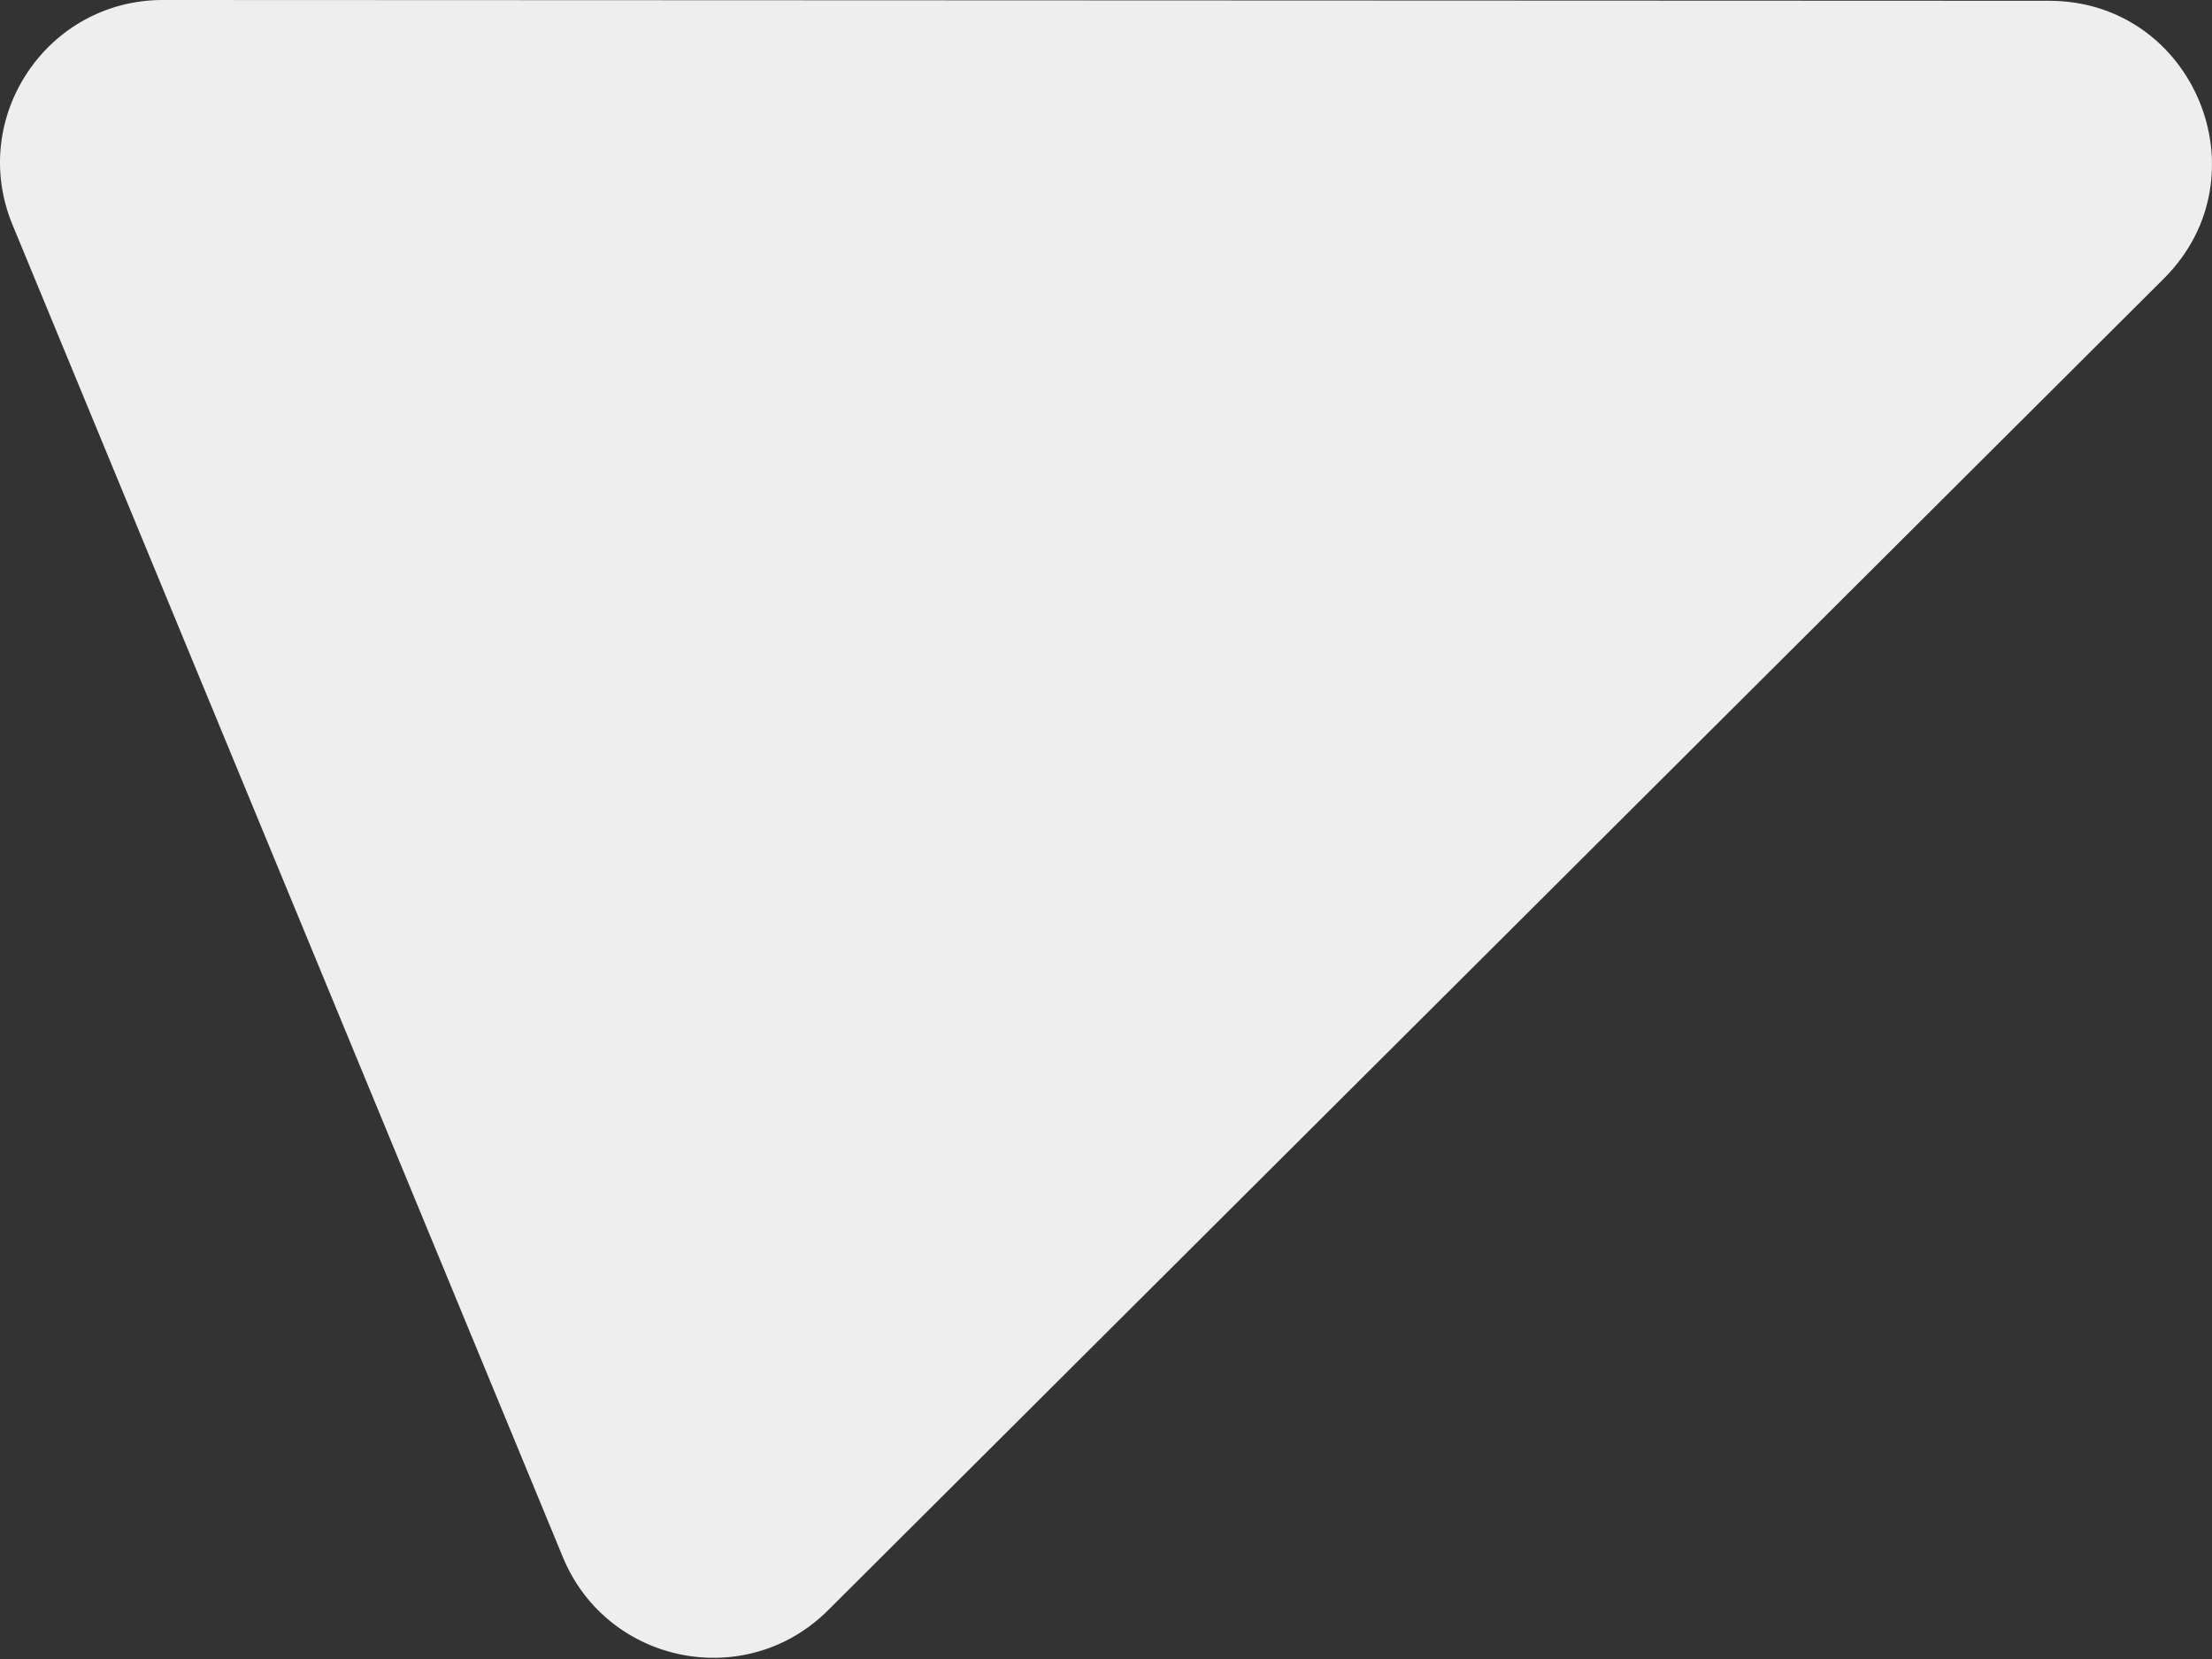
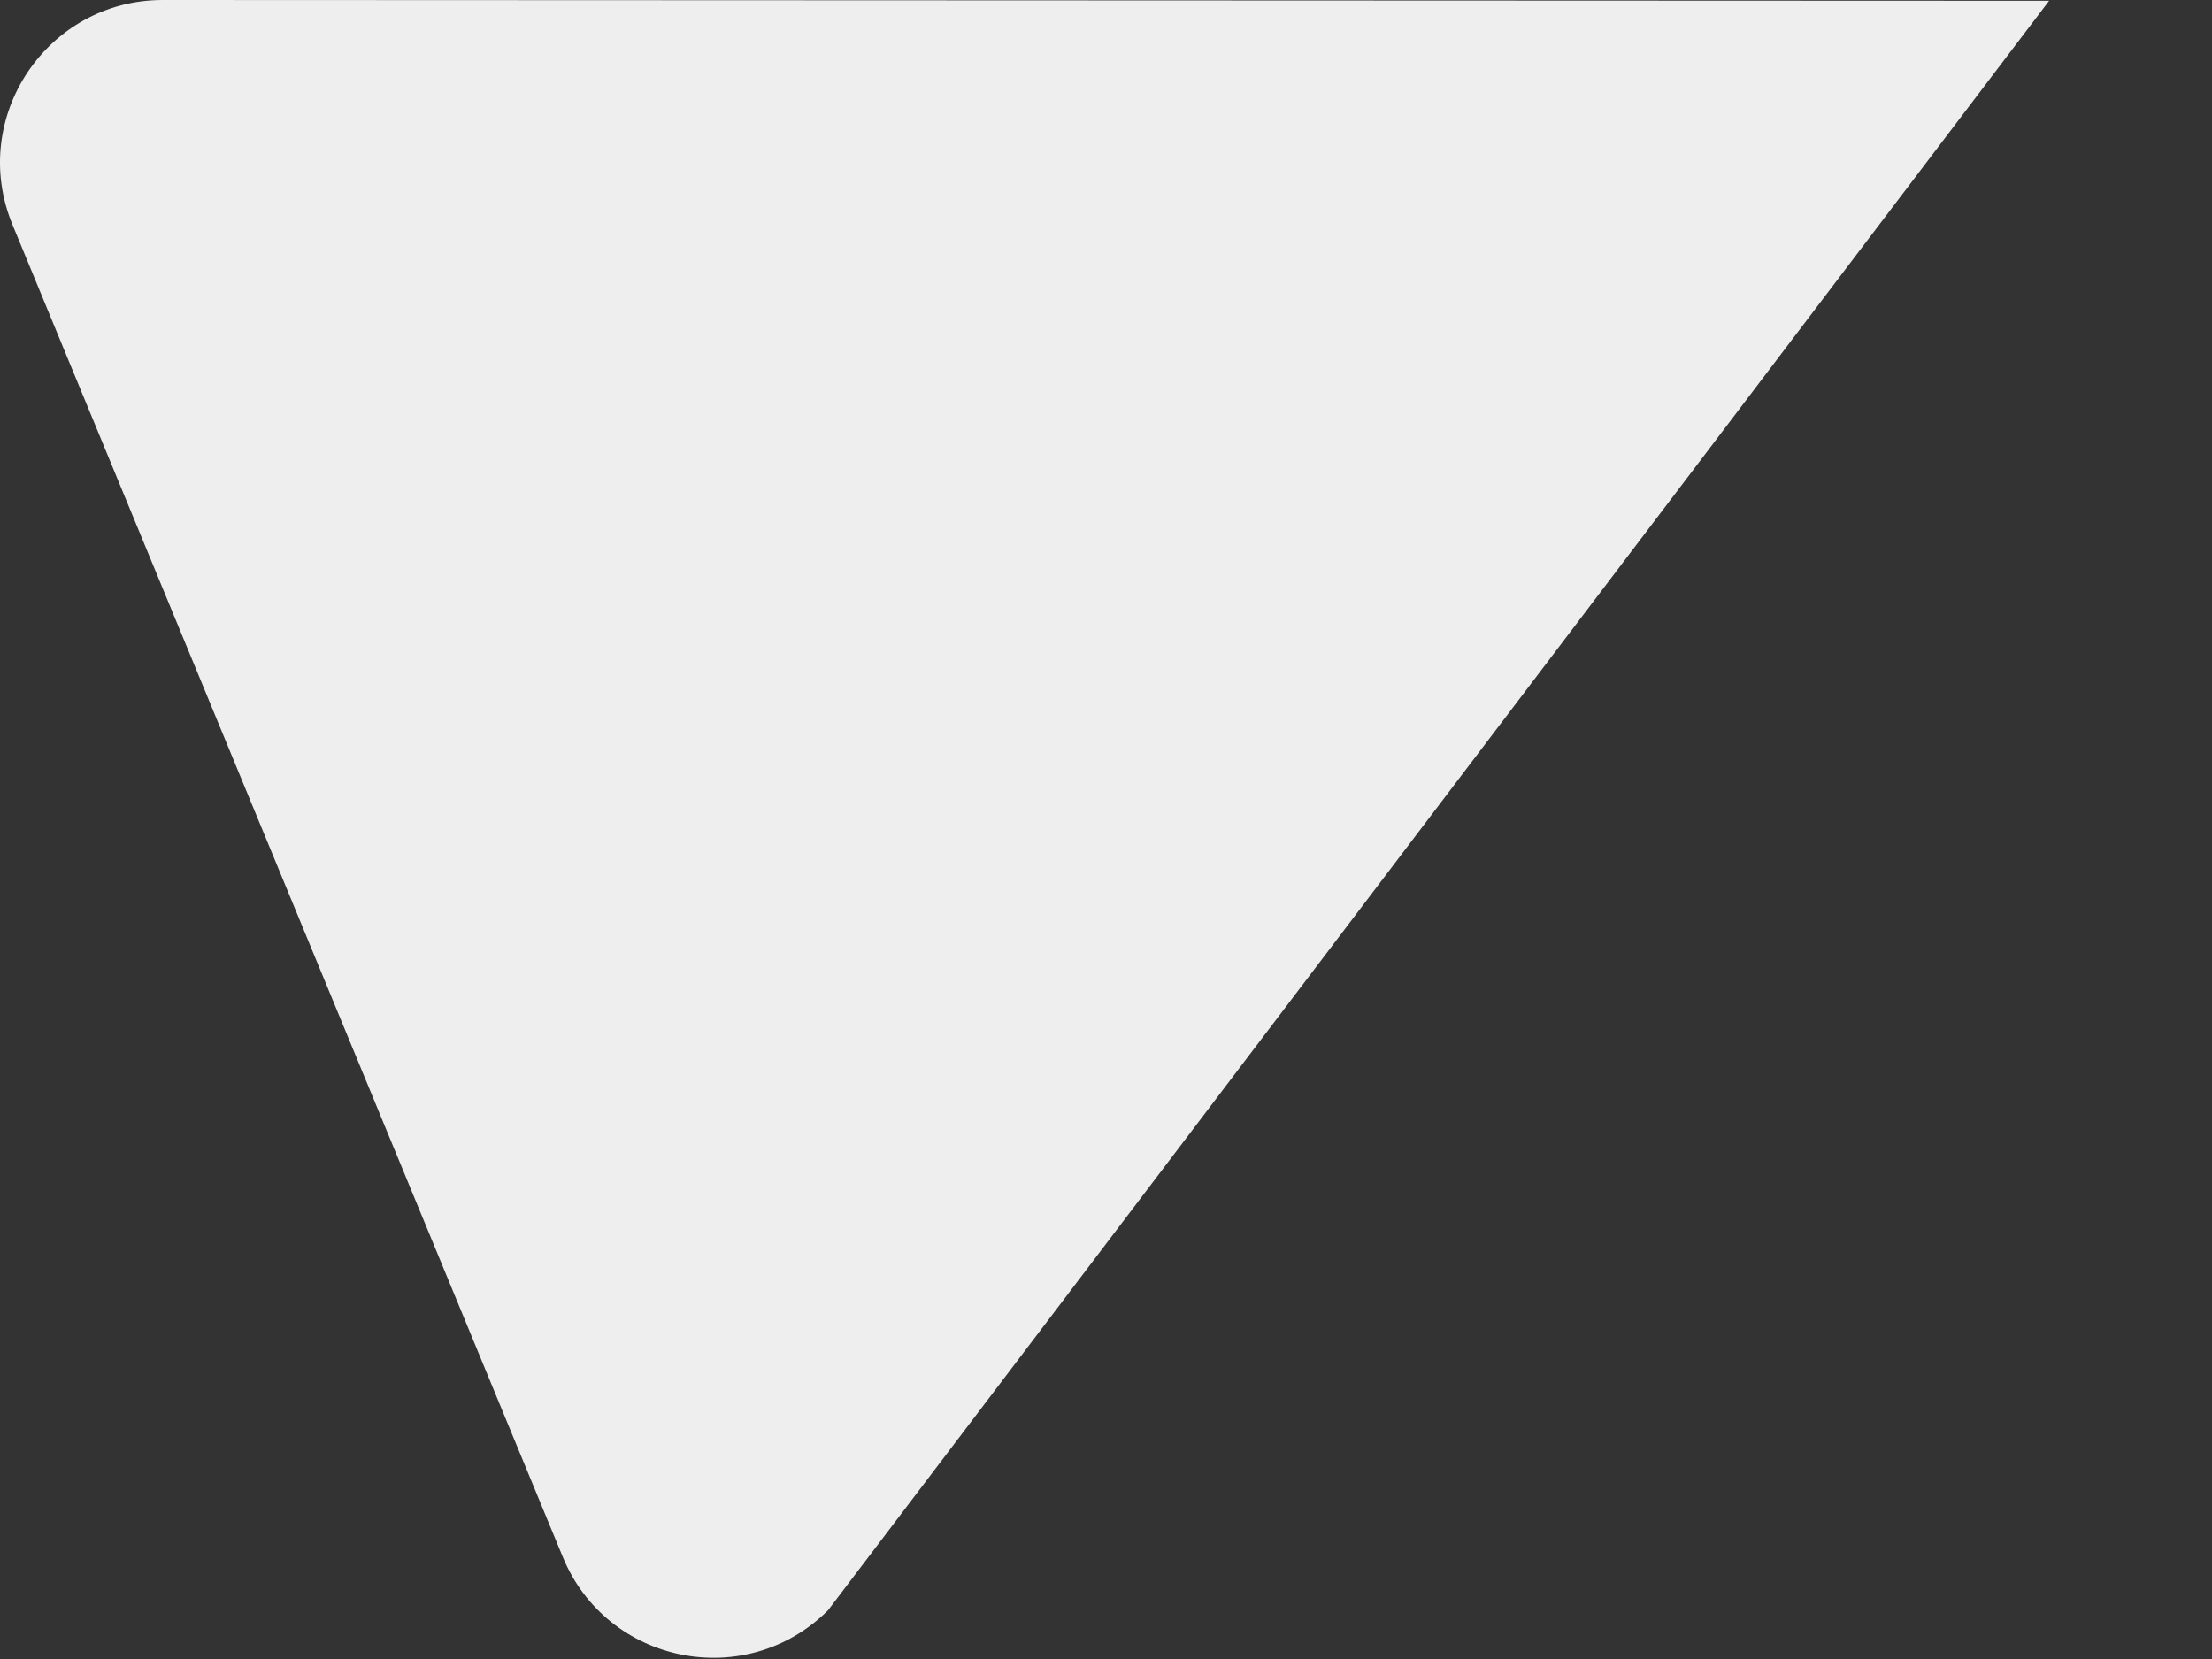
<svg xmlns="http://www.w3.org/2000/svg" width="164" height="123" viewBox="0 0 164 123" fill="none">
  <rect x="0" y="0" width="164" height="123" fill="#333333" stroke="none" />
-   <path d="M151.923 0.058C162.671 0.063 168.042 13.065 160.431 20.653L61.39 119.39C55.306 125.454 45.013 123.393 41.734 115.454L0.925 16.66C-2.354 8.721 3.484 -0.004 12.073 -3.70898e-05L151.923 0.058Z" fill="#EEEEEE" />
+   <path d="M151.923 0.058L61.39 119.39C55.306 125.454 45.013 123.393 41.734 115.454L0.925 16.66C-2.354 8.721 3.484 -0.004 12.073 -3.70898e-05L151.923 0.058Z" fill="#EEEEEE" />
</svg>